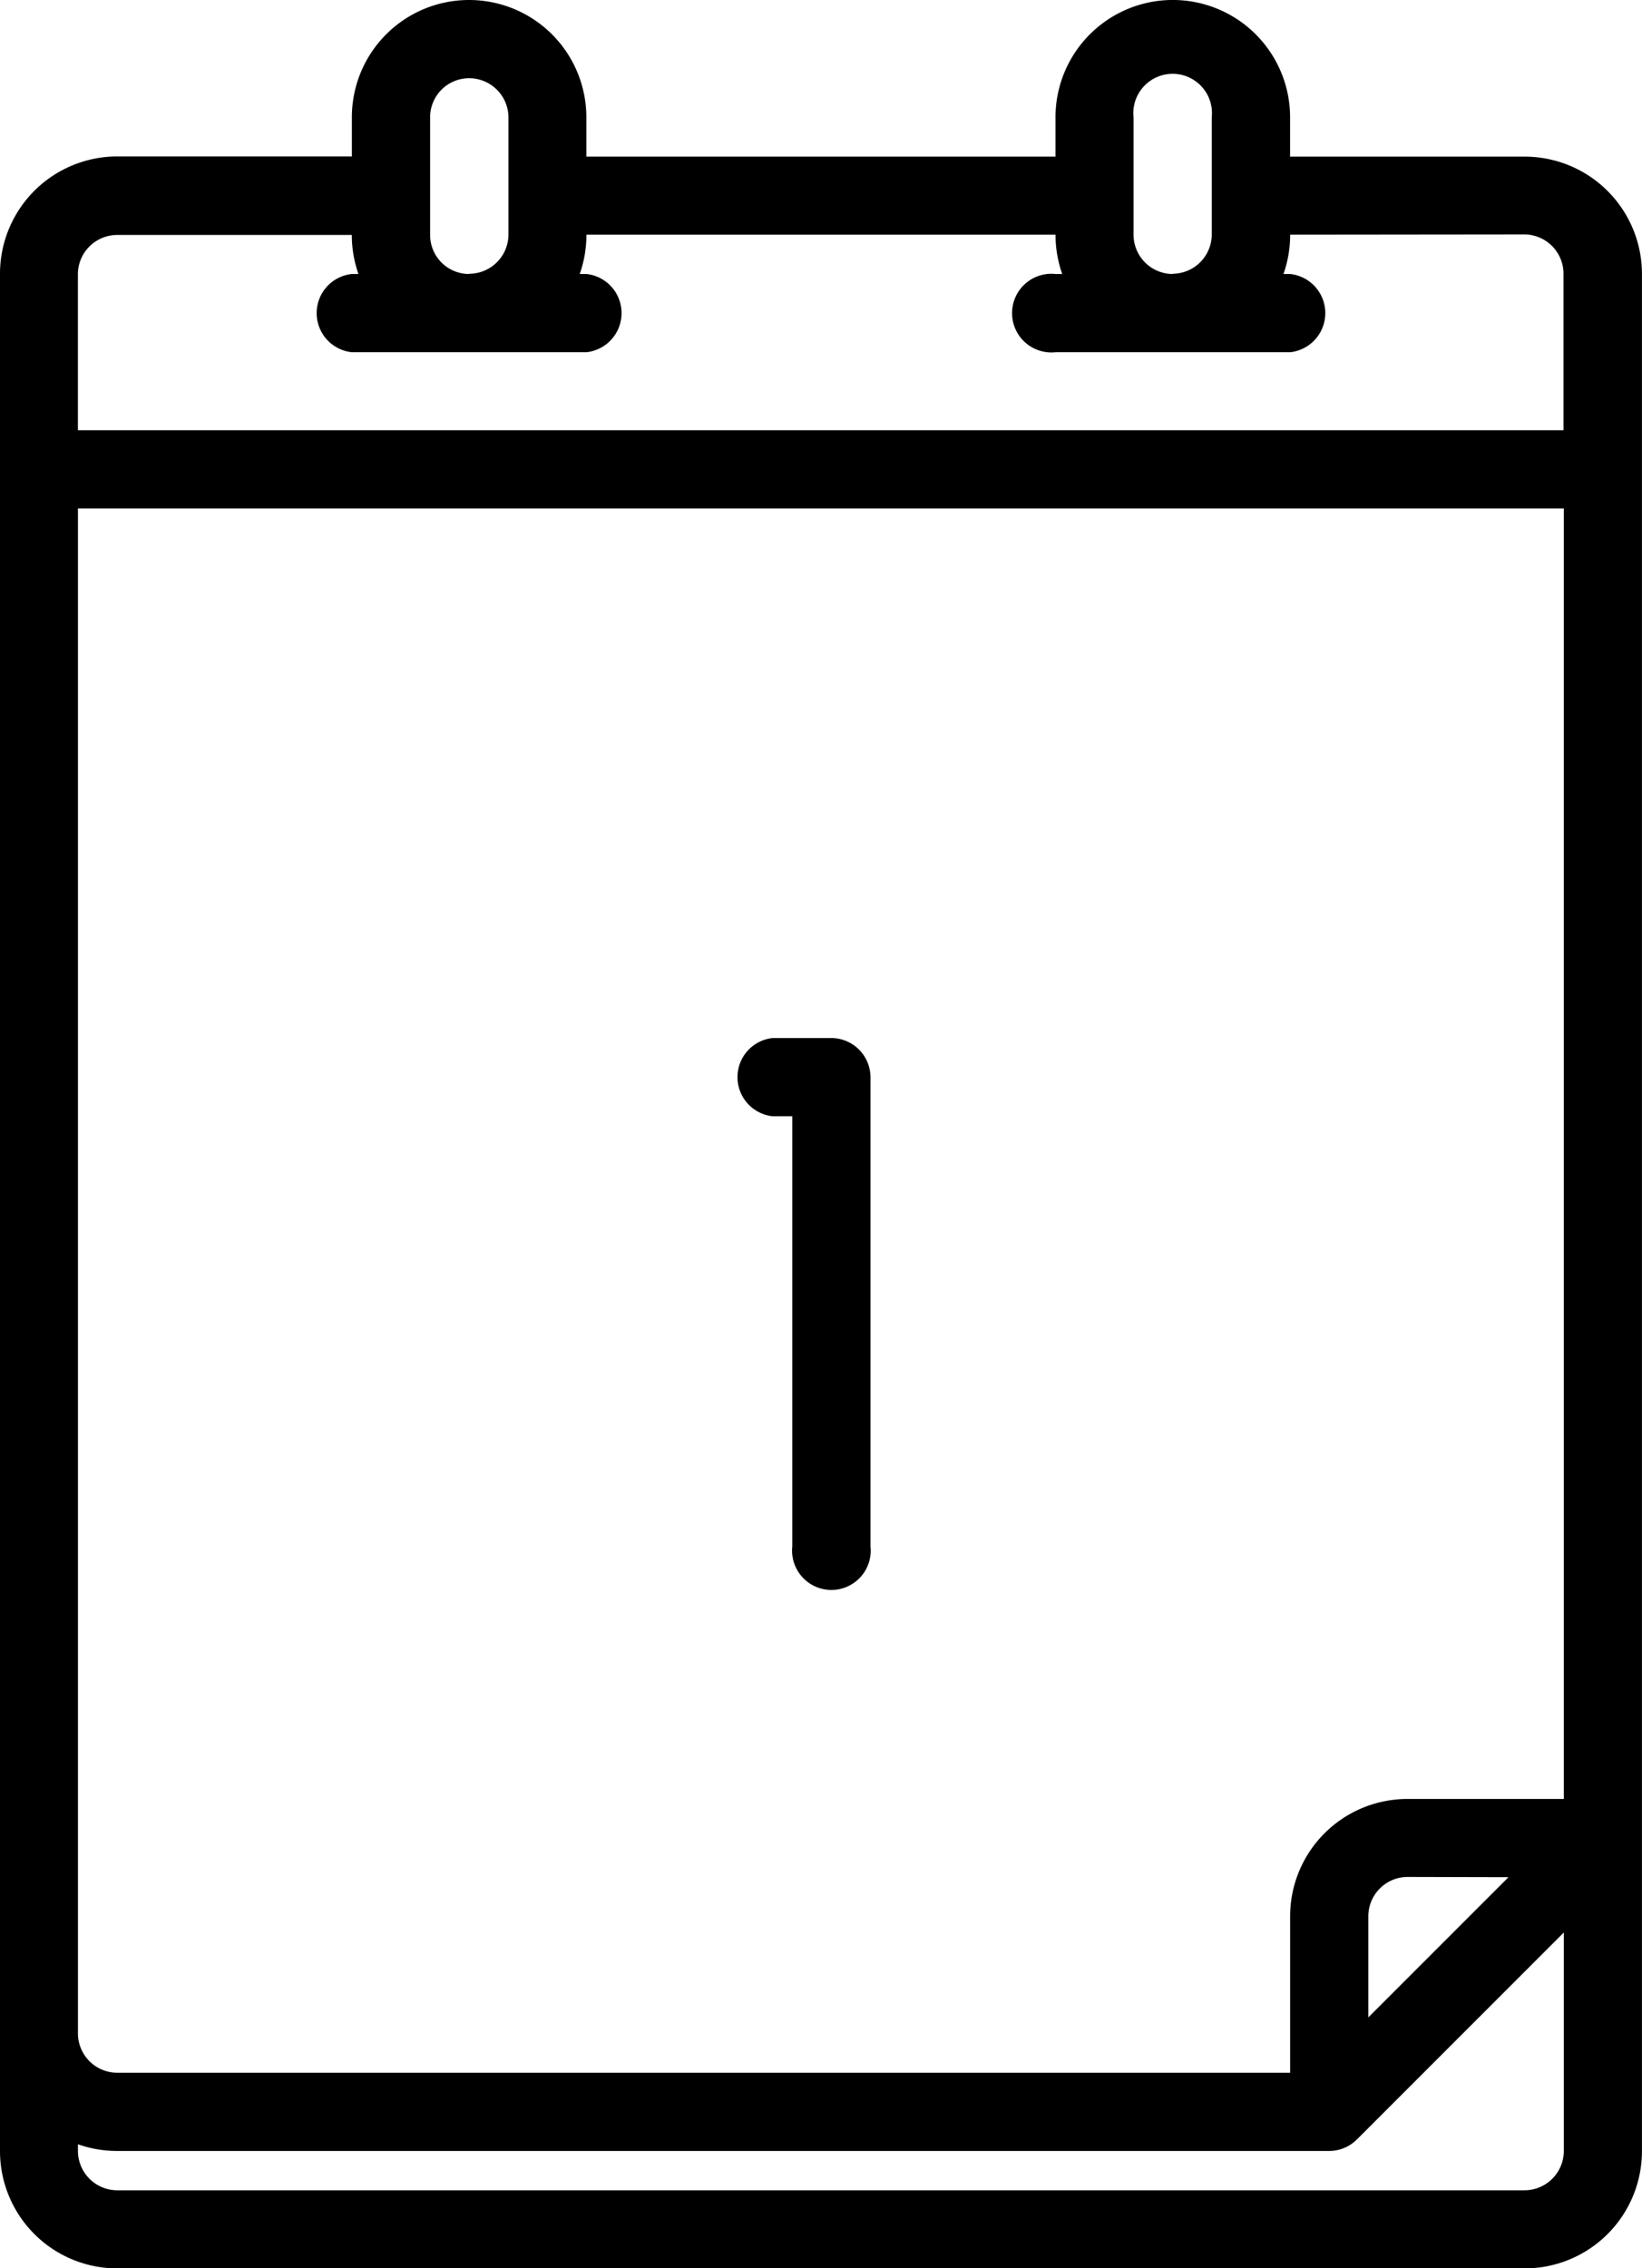
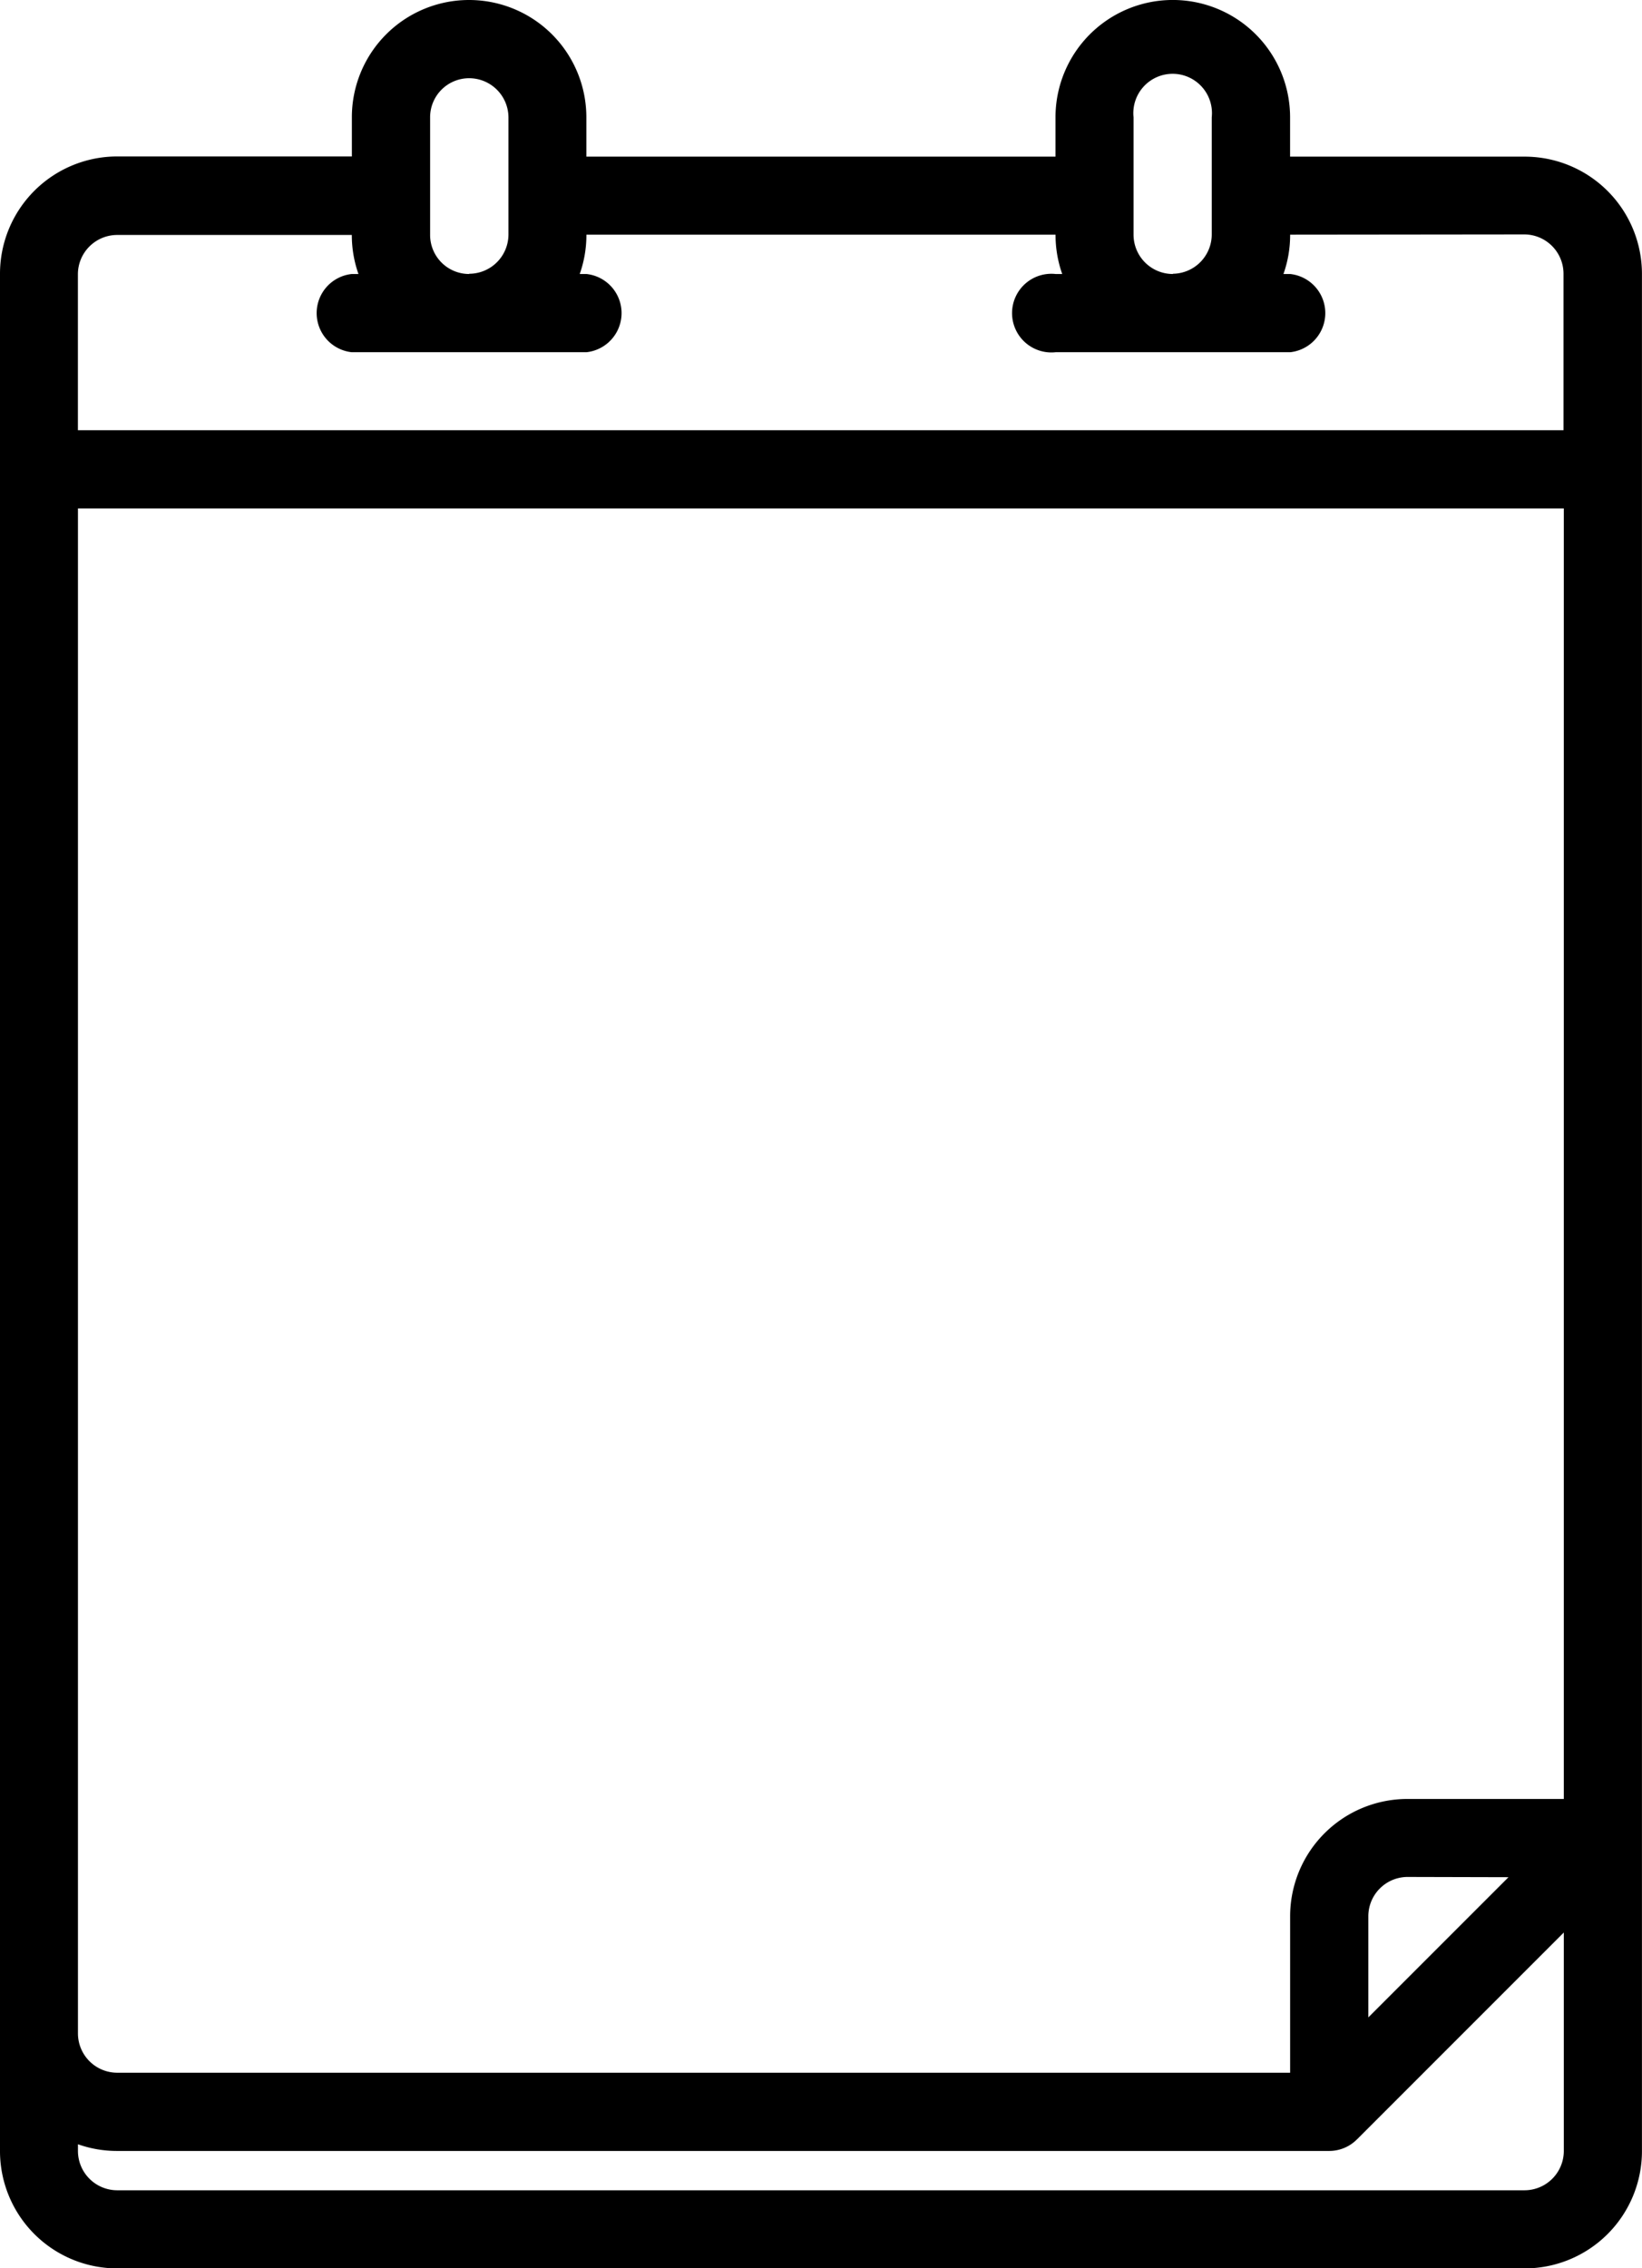
<svg xmlns="http://www.w3.org/2000/svg" width="33.408" height="46.135" viewBox="0 0 33.408 46.135">
  <g id="calendar-date_12341179" transform="translate(-1699 -11)">
    <g id="Group_6765" data-name="Group 6765" transform="translate(1713.92 32.113)">
-       <path id="Path_32601" data-name="Path 32601" d="M79.8,31.591h.4v8.75a.8.8,0,1,0,1.591,0V30.8a.8.8,0,0,0-.8-.8H79.8a.8.8,0,0,0,0,1.591Z" transform="translate(-79 -30)" fill-rule="evenodd" />
-     </g>
+       </g>
    <g id="Group_6766" data-name="Group 6766" transform="translate(1699 11)">
      <path id="Path_32602" data-name="Path 32602" d="M106.159,14.182v-.8A2.384,2.384,0,0,1,108.544,11h0a2.386,2.386,0,0,1,2.386,2.386v.8h9.545v-.8a2.386,2.386,0,1,1,4.773,0v.8h4.773a2.386,2.386,0,0,1,2.386,2.386v38.18a2.386,2.386,0,0,1-2.386,2.386H101.386A2.386,2.386,0,0,1,99,54.748V16.568a2.386,2.386,0,0,1,2.386-2.386Zm20.448,40.334,4.21-4.21v4.443a.8.8,0,0,1-.8.8H101.386a.8.8,0,0,1-.8-.8v-.136a2.373,2.373,0,0,0,.8.136h24.658A.793.793,0,0,0,126.607,54.515Zm4.21-33.175V47.59h-3.182a2.386,2.386,0,0,0-2.386,2.386v3.182H101.386a.8.8,0,0,1-.8-.8V21.341Zm-1.125,27.84-2.852,2.852V49.976a.8.8,0,0,1,.8-.8Zm-4.443-33.408a2.373,2.373,0,0,1-.136.8h.136a.8.8,0,0,1,0,1.591h-4.773a.8.8,0,1,1,0-1.591h.136a2.373,2.373,0,0,1-.136-.8h-9.545a2.373,2.373,0,0,1-.136.8h.136a.8.8,0,0,1,0,1.591h-4.773a.8.8,0,0,1,0-1.591h.135a2.383,2.383,0,0,1-.135-.794v0h-4.773a.8.8,0,0,0-.8.8V19.75h30.226V16.568a.8.8,0,0,0-.8-.8Zm-2.386.8a.8.8,0,0,1-.8-.8V13.386a.8.8,0,1,1,1.591,0v2.386A.8.8,0,0,1,122.863,16.568Zm-14.318,0h0a.794.794,0,0,1-.794-.794V13.385a.794.794,0,0,1,.794-.794h0a.8.8,0,0,1,.8.8v2.386A.8.8,0,0,1,108.545,16.568Z" transform="translate(-99 -11)" fill-rule="evenodd" />
    </g>
  </g>
</svg>